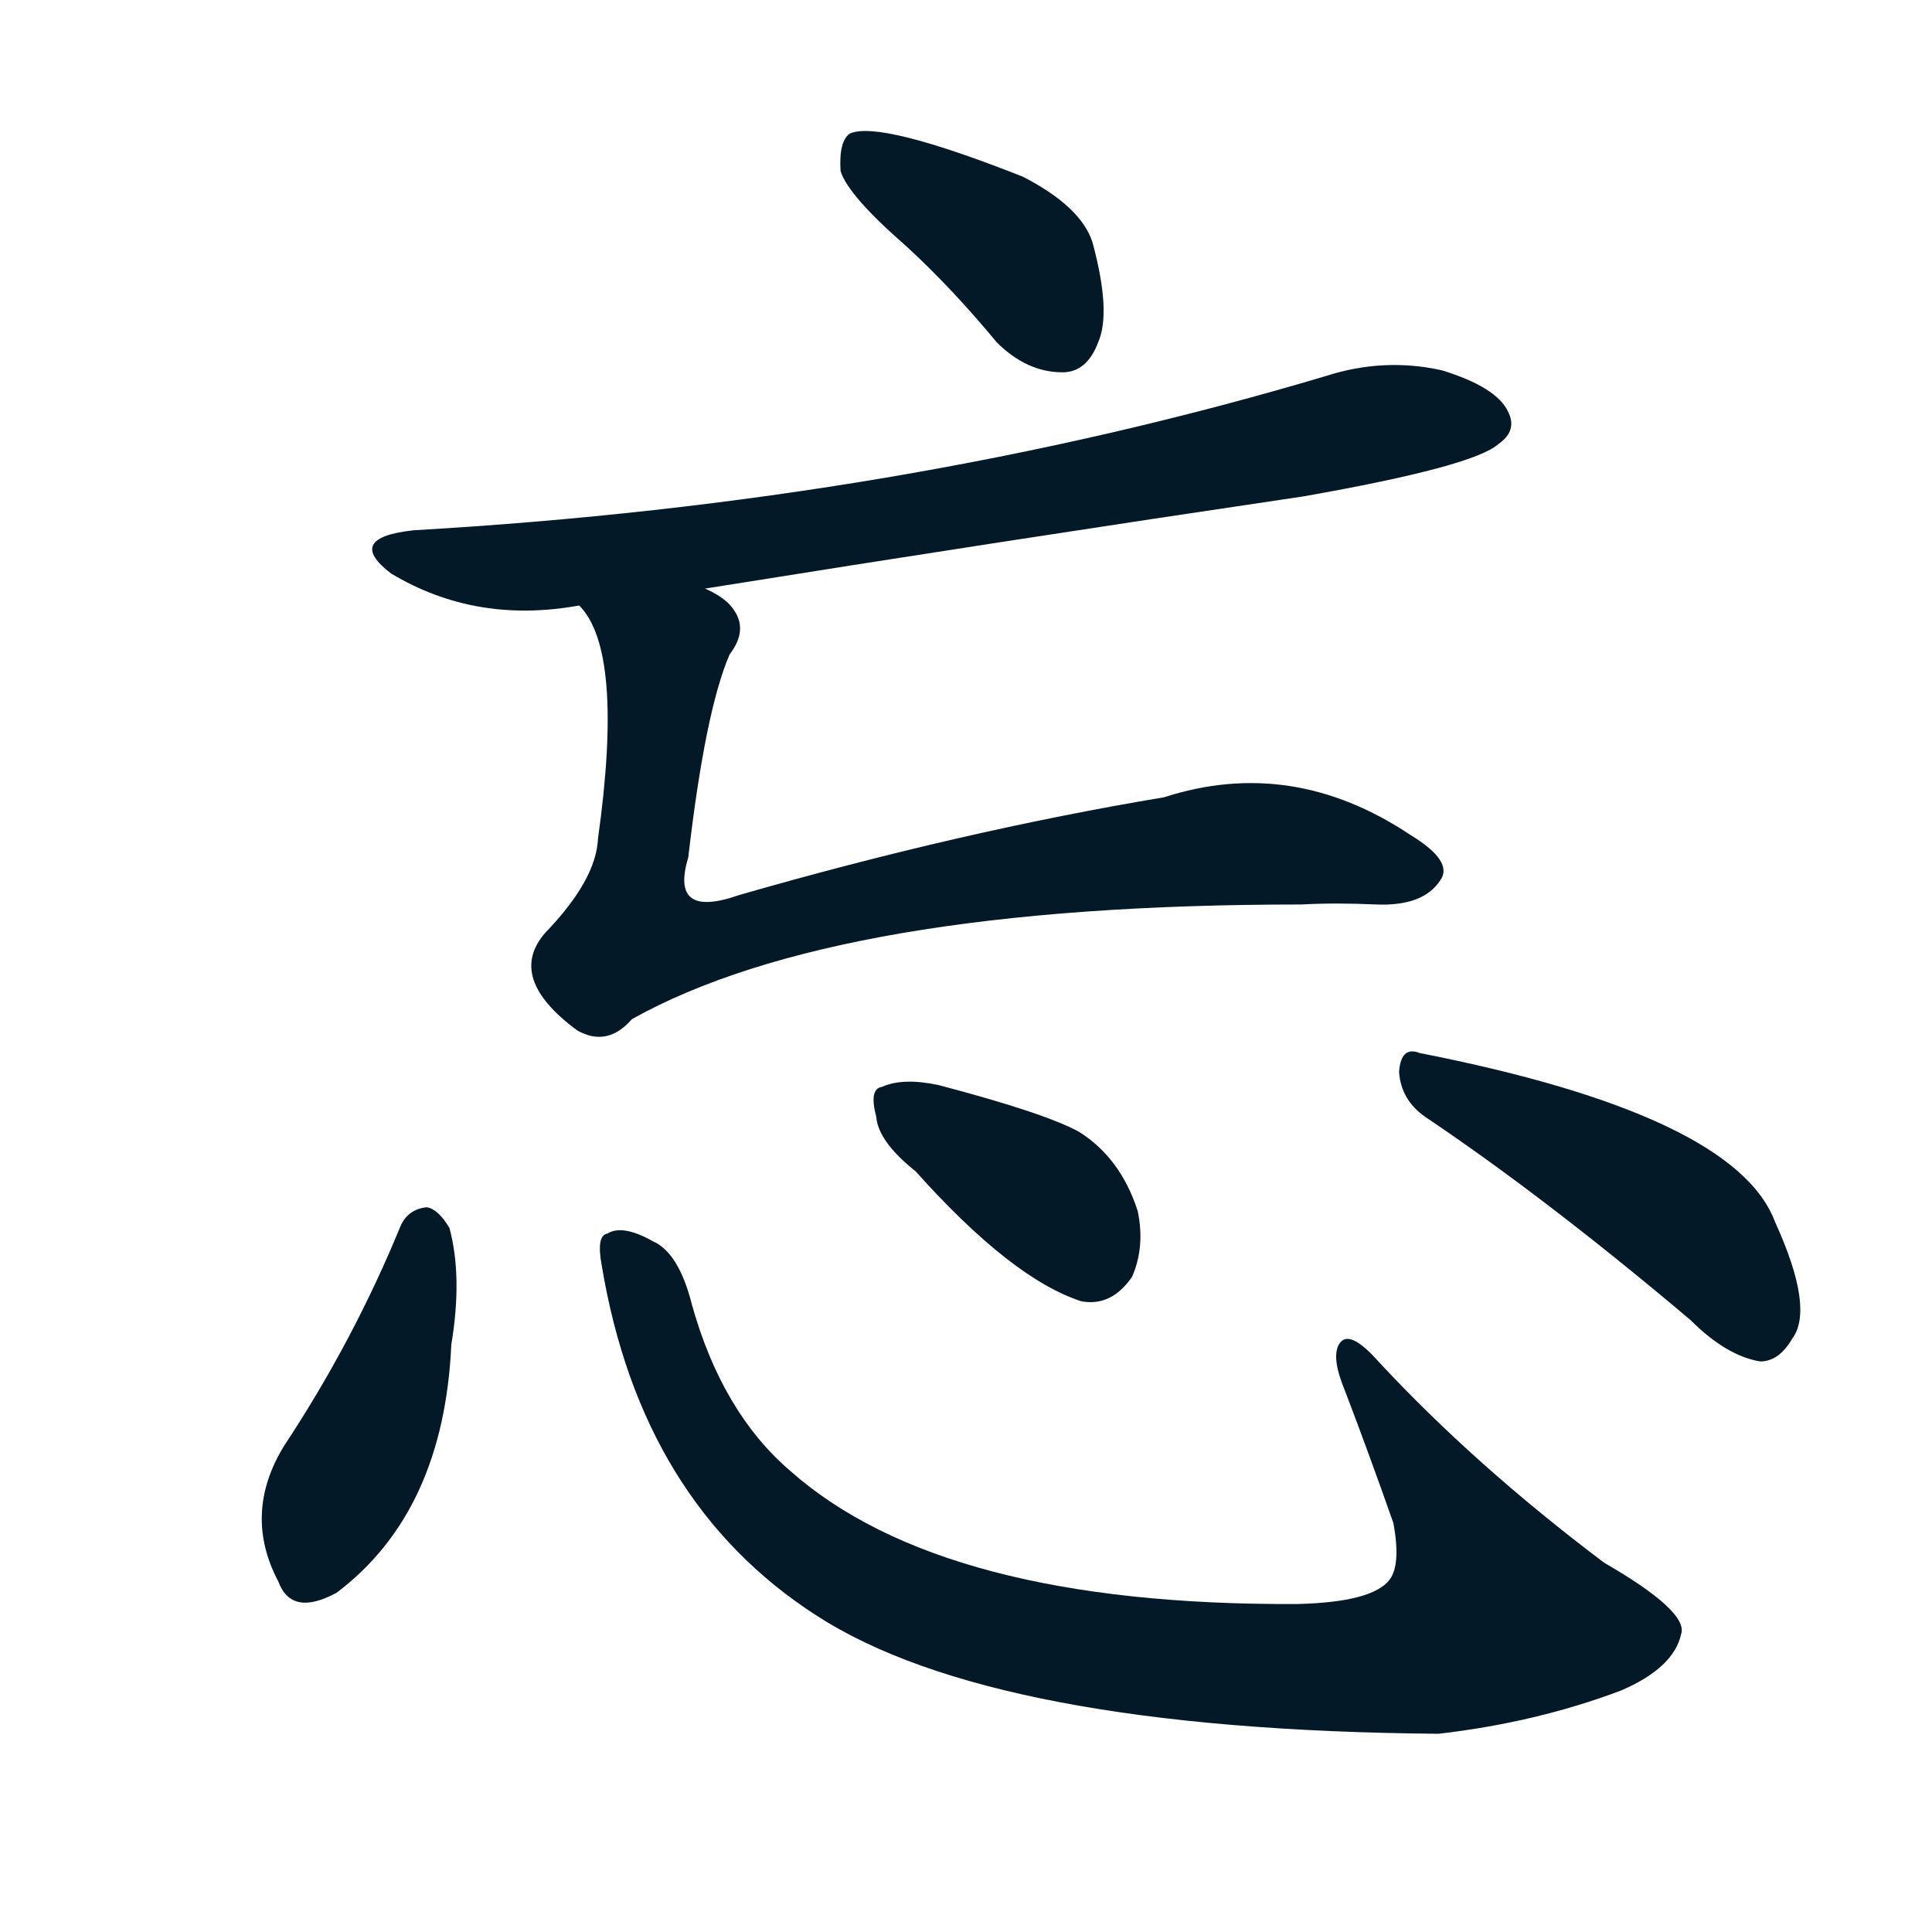
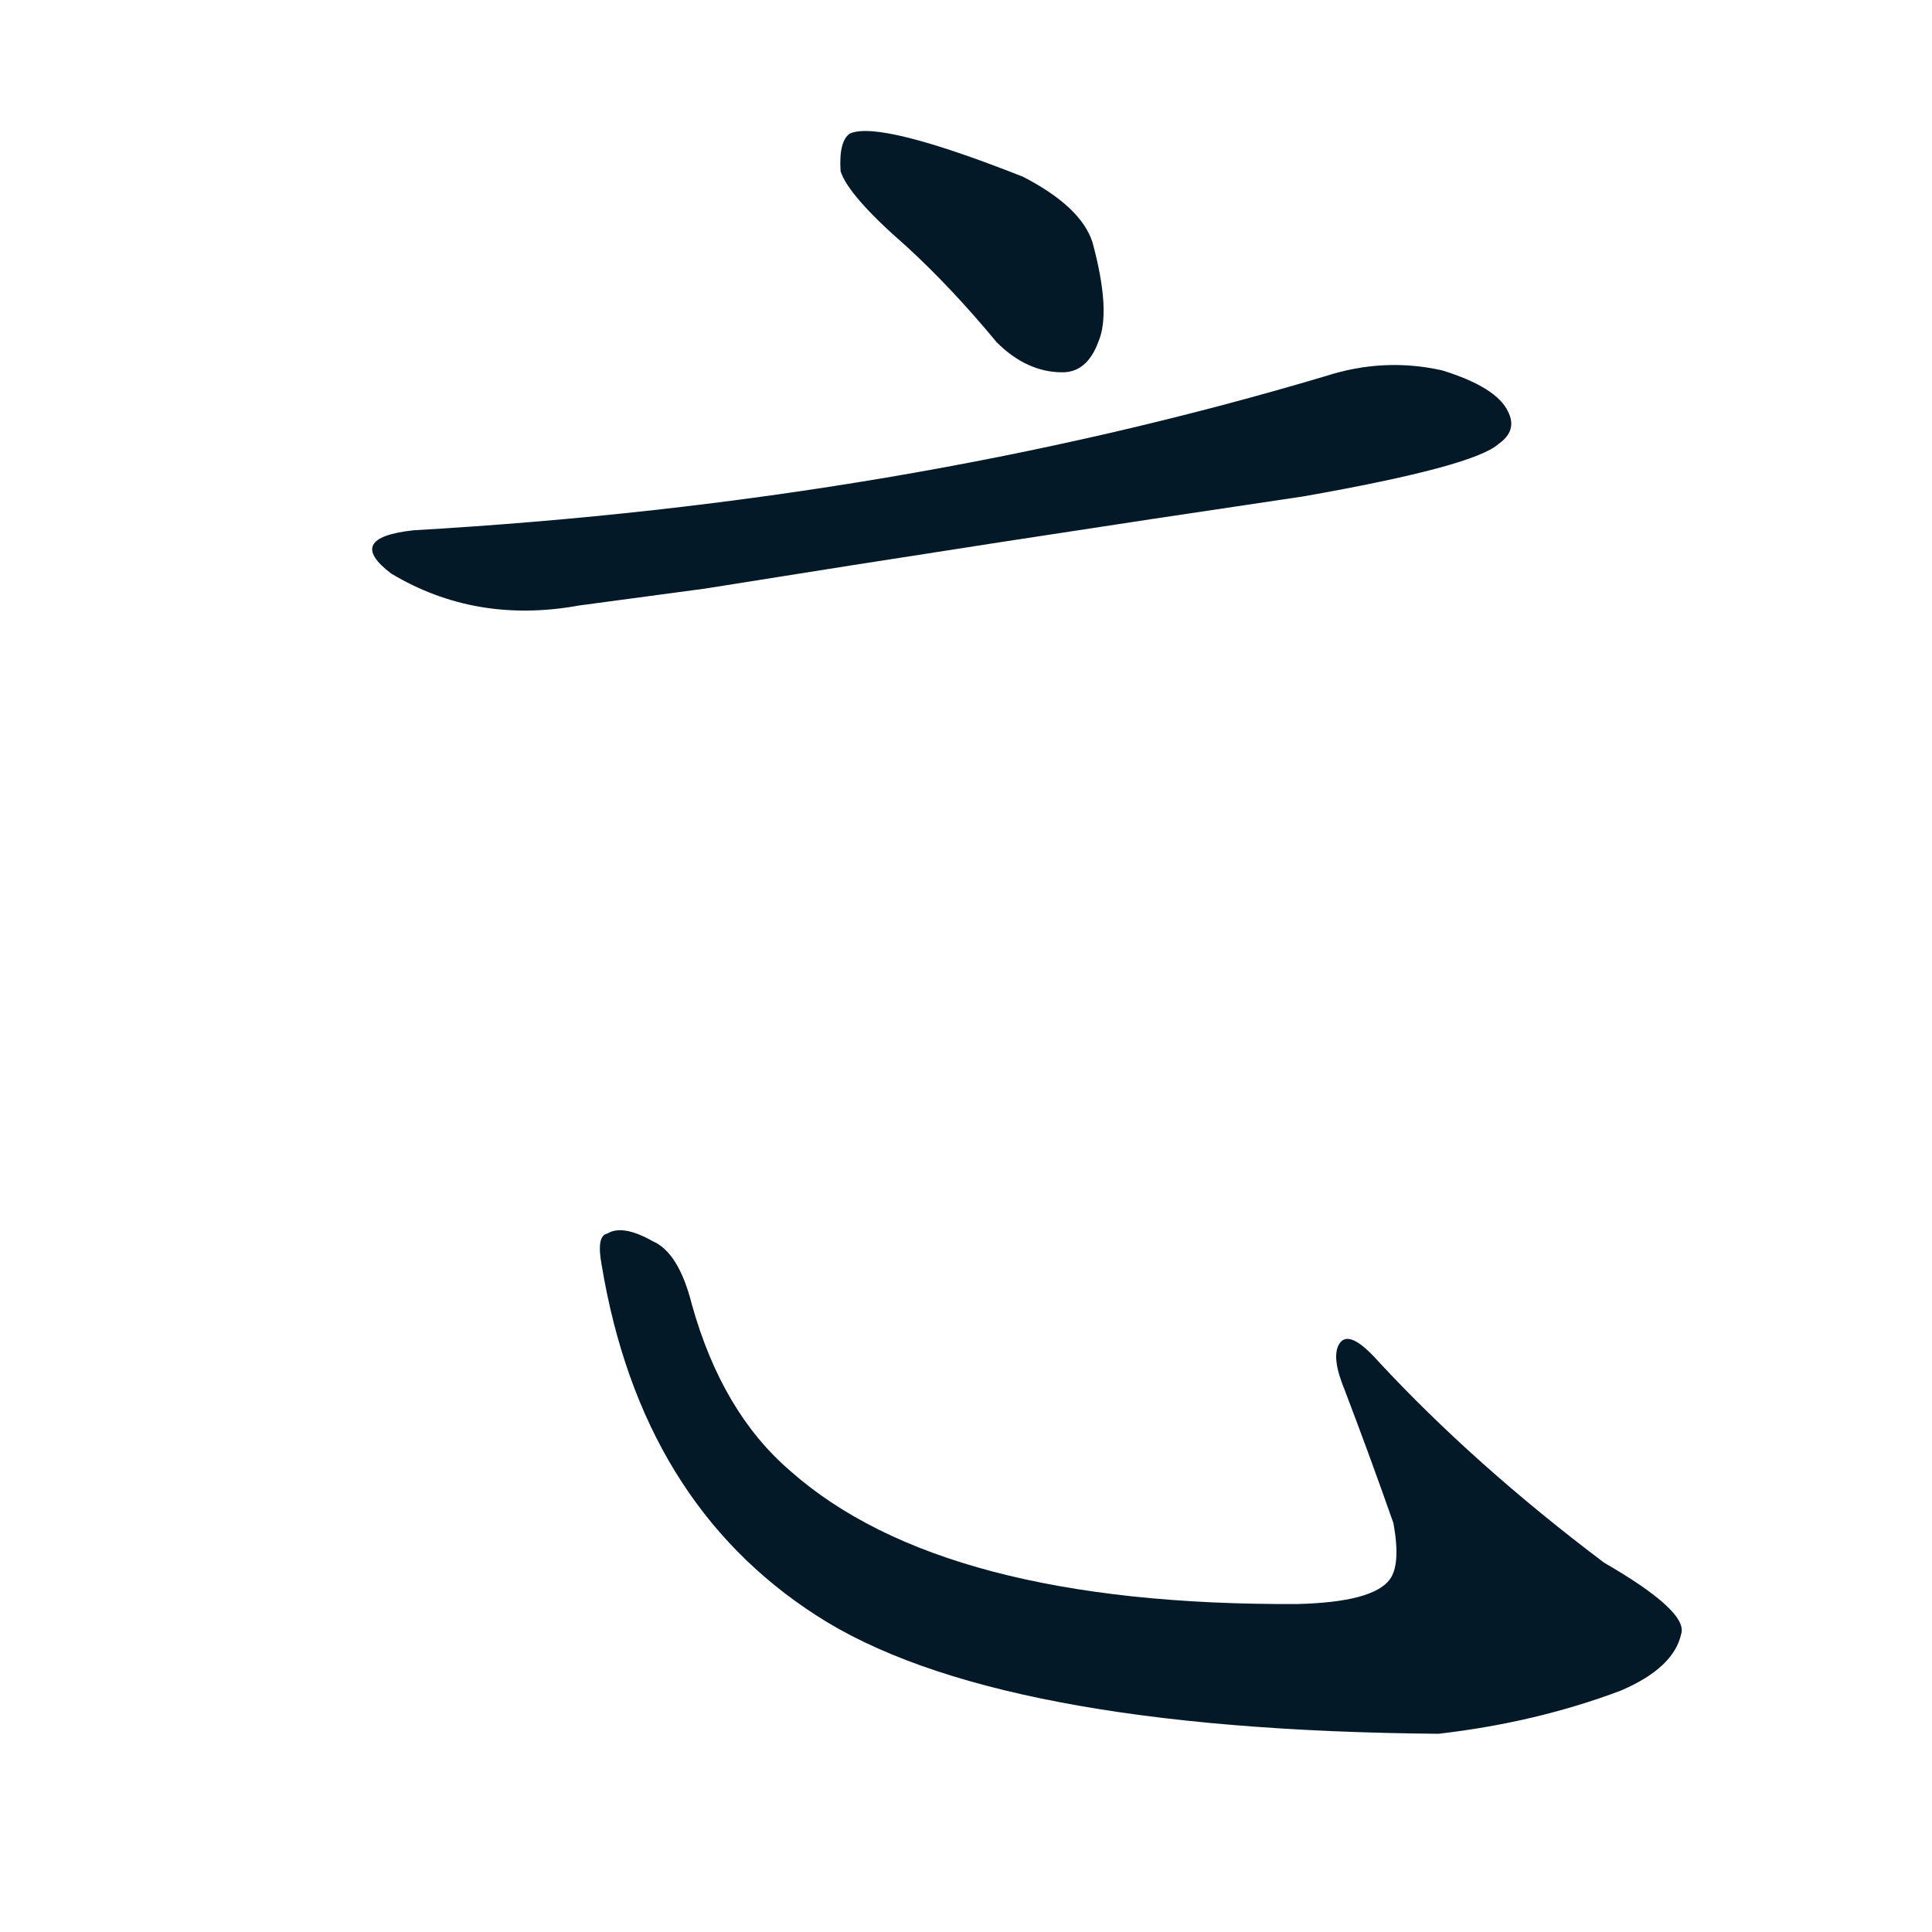
<svg xmlns="http://www.w3.org/2000/svg" width="150" height="150">
  <g fill="#031927" transform="translate(0, 131.836) scale(0.146, -0.146)">
    <path d="M 482 772 Q 506 750 530 721 Q 546 705 565 705 Q 578 705 584 721 Q 591 737 581 774 Q 575 793 544 809 Q 468 839 452 832 Q 446 828 447 812 Q 451 799 482 772 Z" />
    <path d="M 375 590 Q 531 615 693 639 Q 784 655 797 667 Q 807 674 802 684 Q 796 697 767 706 Q 736 713 705 703 Q 480 636 220 621 Q 183 617 208 598 Q 253 571 308 581 L 375 590 Z" />
-     <path d="M 308 581 Q 332 557 318 457 Q 317 435 290 407 Q 269 383 307 355 Q 323 346 336 361 Q 445 422 692 422 Q 710 423 732 422 Q 757 421 766 435 Q 773 445 750 459 Q 687 501 619 479 Q 511 461 393 427 Q 356 414 366 447 Q 375 525 388 555 Q 398 568 390 579 Q 386 585 375 590 C 351 608 293 607 308 581 Z" />
-     <path d="M 213 251 Q 188 190 151 134 Q 129 98 148 62 Q 155 43 179 56 Q 236 99 240 188 Q 246 224 239 250 Q 233 260 227 261 Q 217 260 213 251 Z" />
    <path d="M 320 230 Q 341 104 434 44 Q 528 -17 765 -19 Q 817 -13 862 4 Q 890 16 894 34 Q 898 46 853 72 Q 784 124 733 179 Q 717 197 712 188 Q 708 181 715 164 Q 728 130 741 93 Q 745 71 739 63 Q 730 51 690 50 Q 501 49 420 121 Q 384 152 368 209 Q 361 237 347 243 Q 331 252 323 247 Q 317 246 320 230 Z" />
-     <path d="M 487 280 Q 538 223 575 211 Q 591 208 602 224 Q 609 240 605 259 Q 596 287 574 301 Q 556 311 499 326 Q 480 330 469 325 Q 462 324 466 309 Q 467 296 487 280 Z" />
-     <path d="M 758 309 Q 822 266 899 201 Q 918 182 936 179 Q 946 179 953 191 Q 965 207 944 253 Q 923 310 755 343 Q 745 347 744 333 Q 745 318 758 309 Z" />
  </g>
</svg>